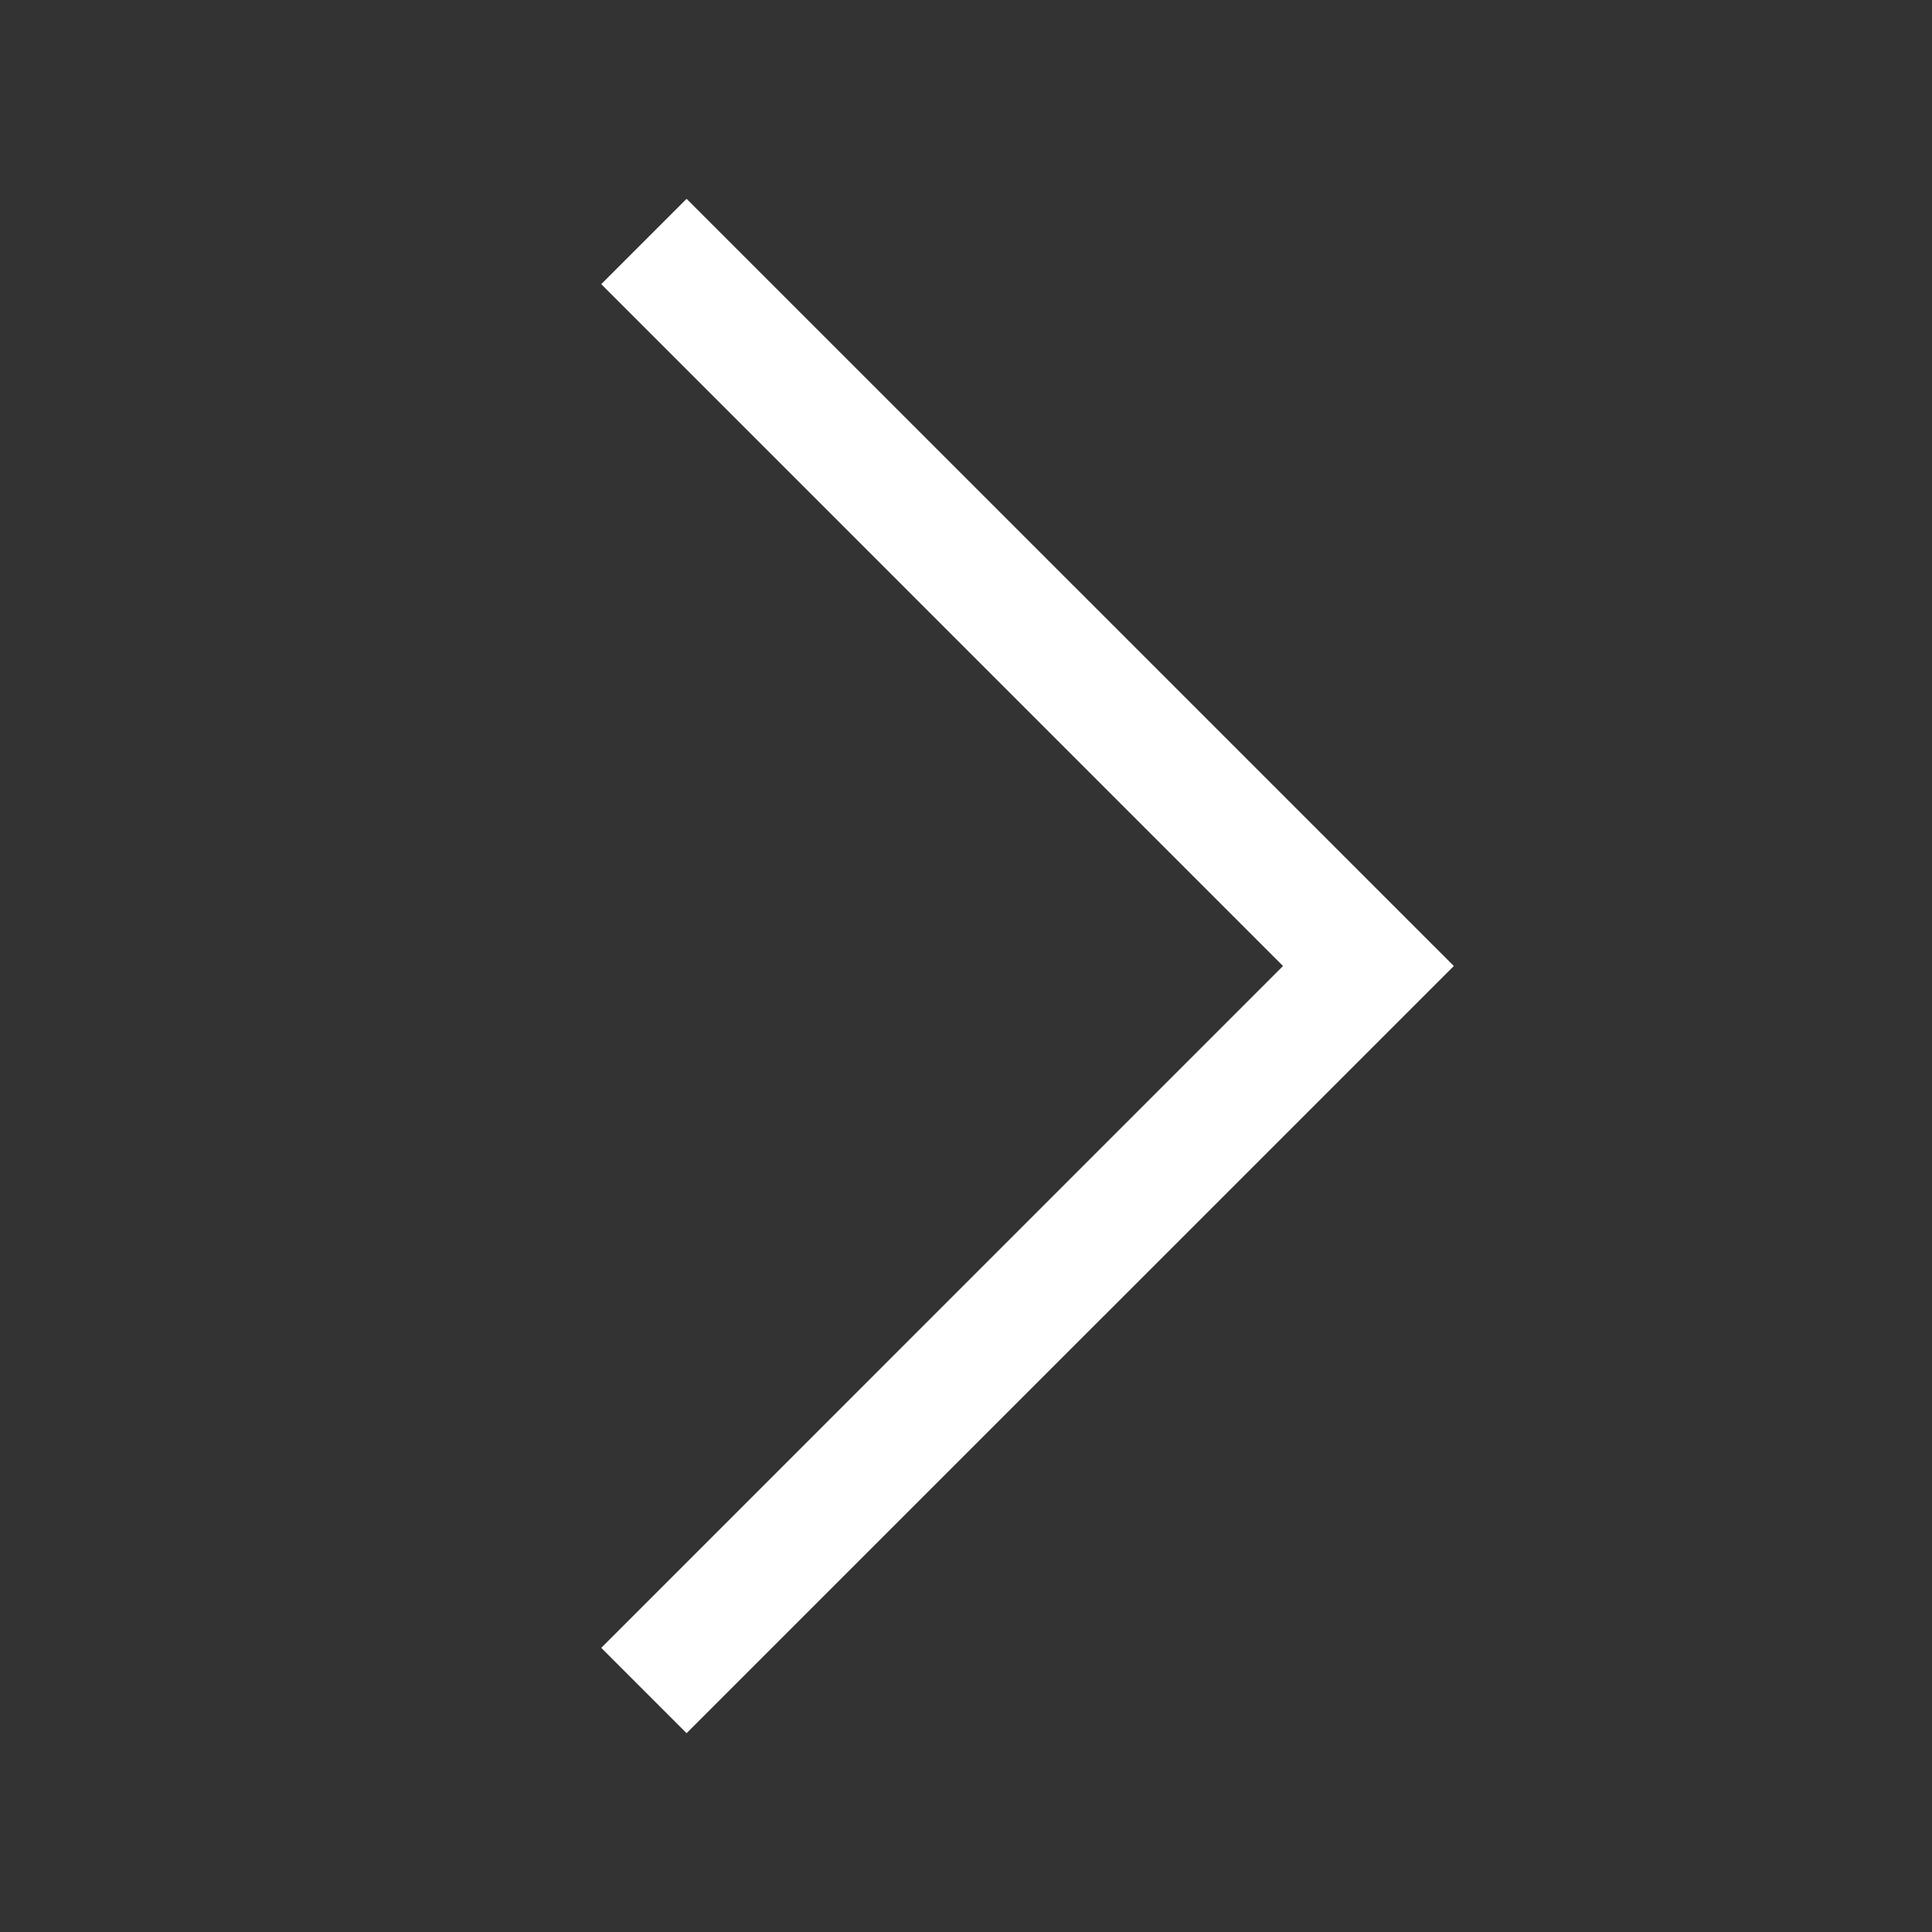
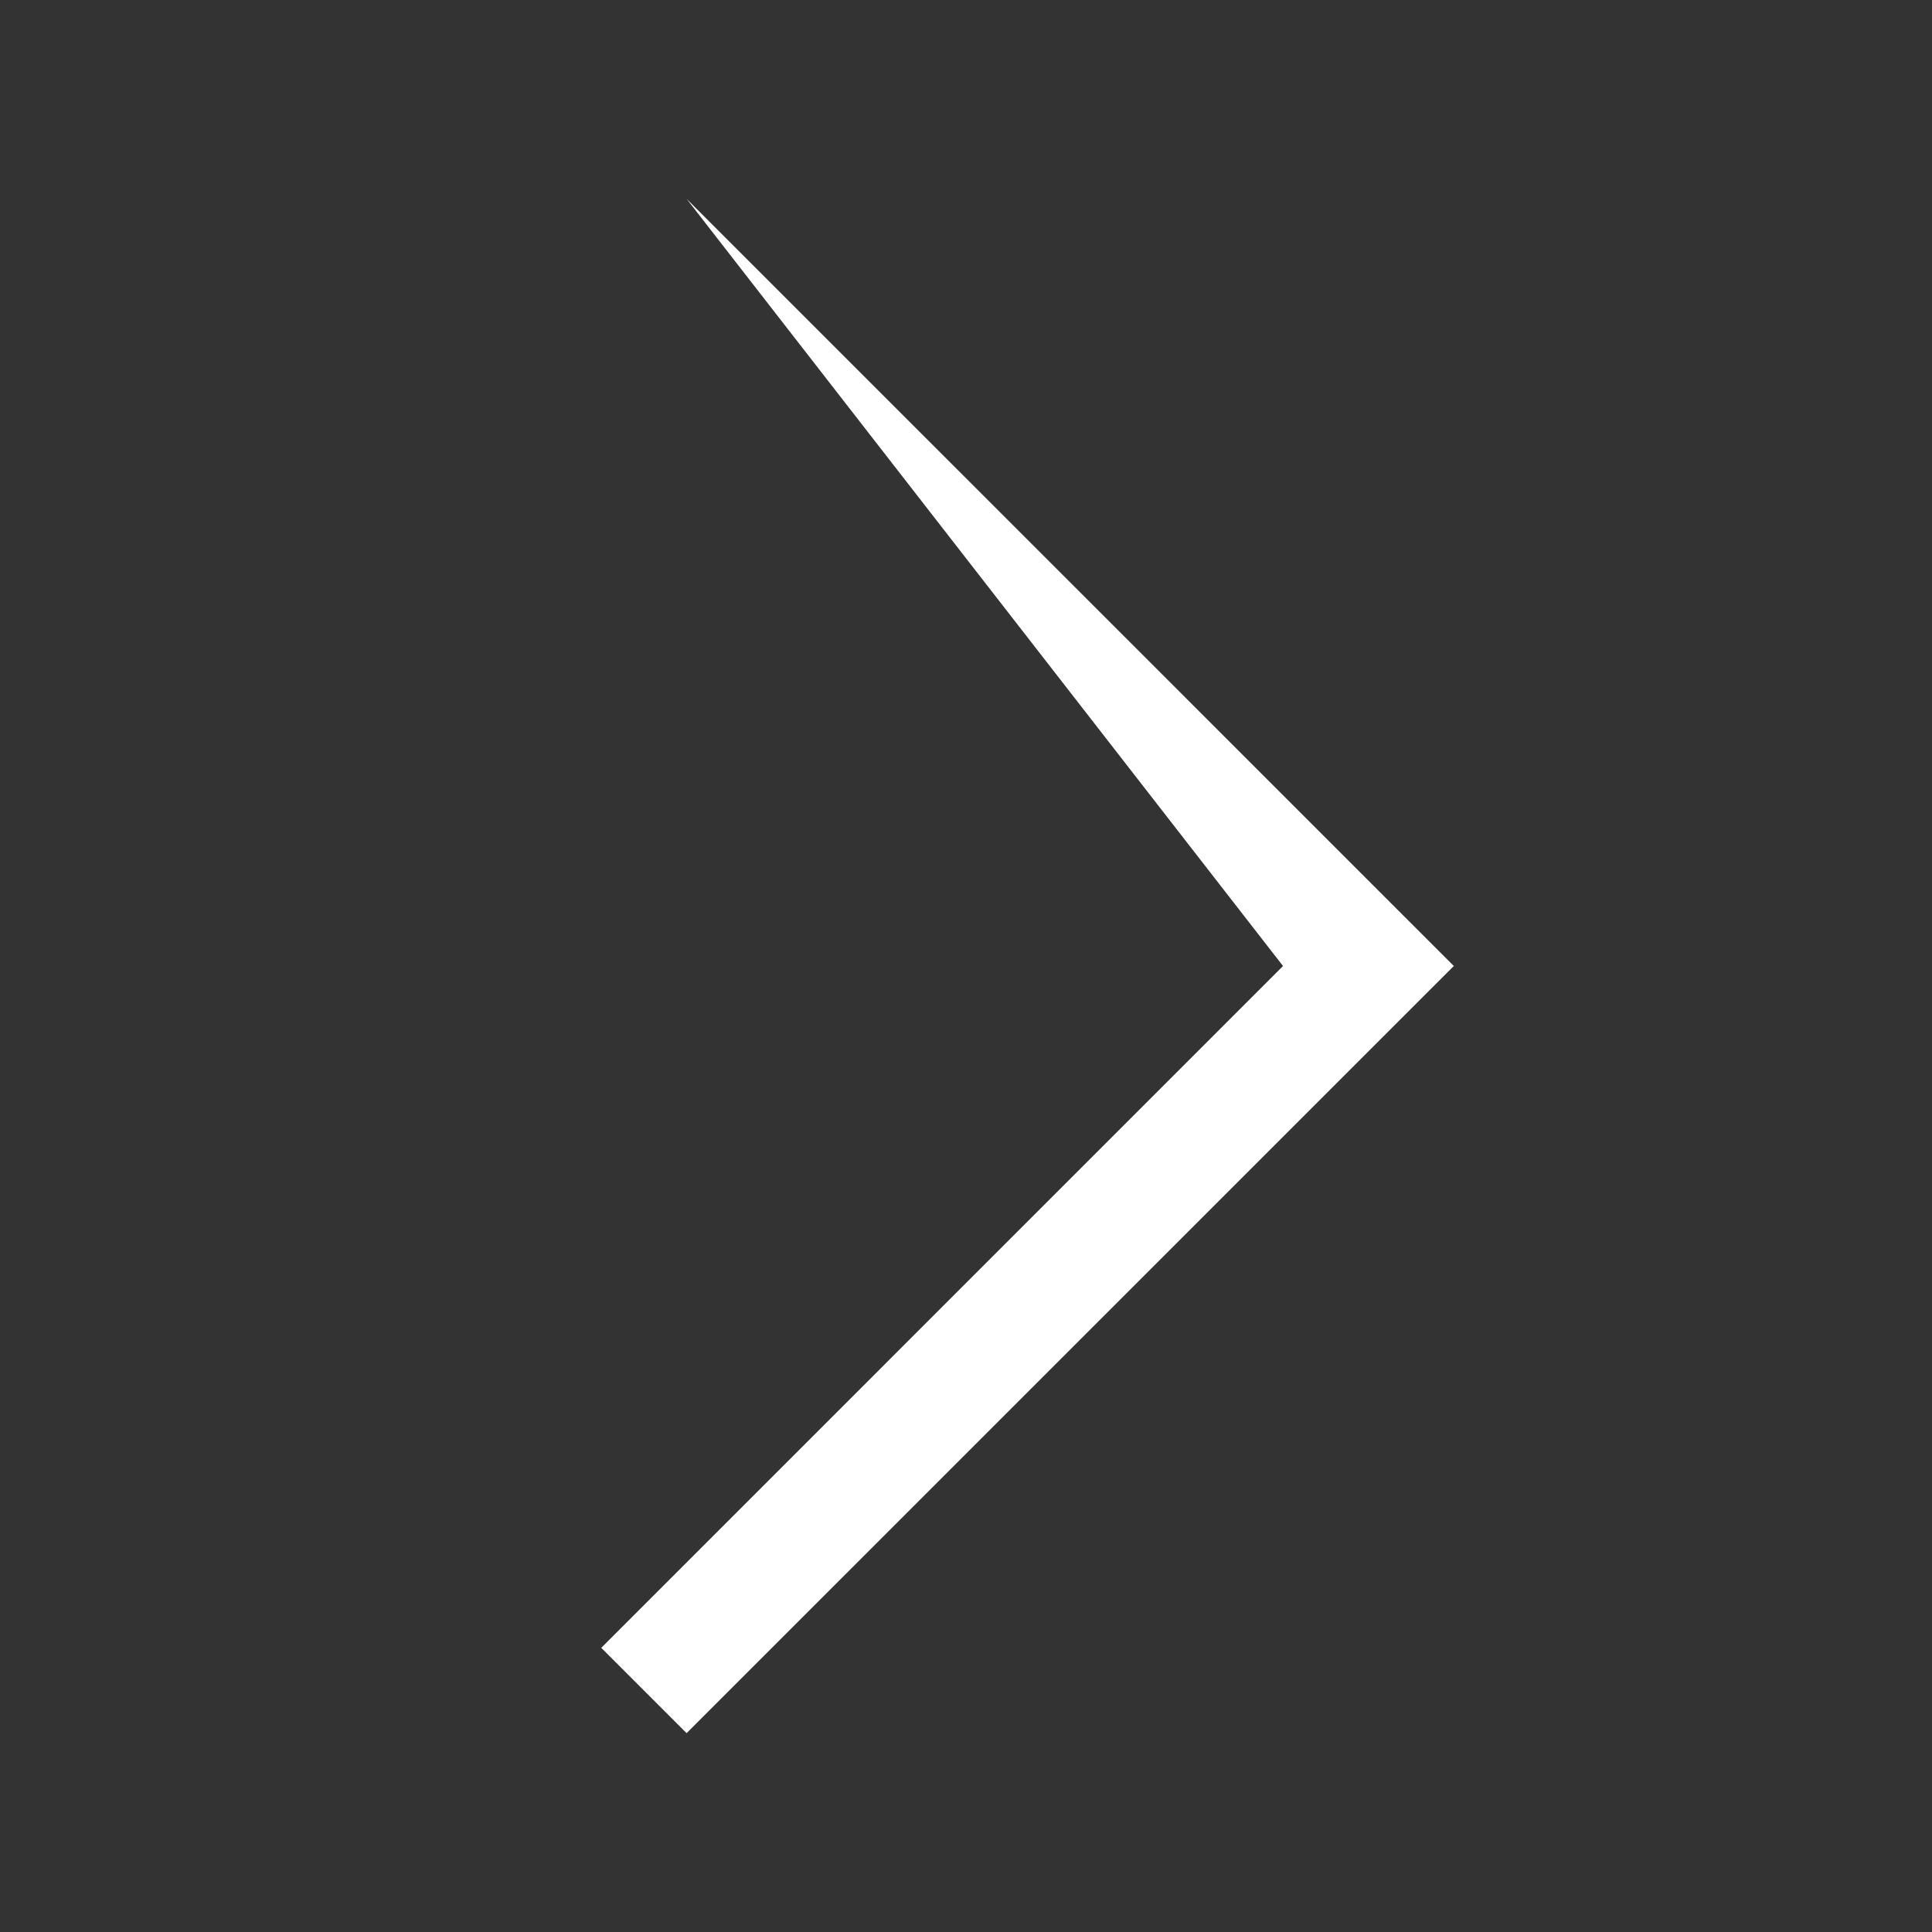
<svg xmlns="http://www.w3.org/2000/svg" width="24" height="24" viewBox="0 0 24 24" fill="none">
  <rect x="0" y="0" width="24" height="24" fill="#333333" stroke="none" />
  <g id="Caret Right">
-     <path id="Caret Right_2" fill-rule="evenodd" clip-rule="evenodd" d="M8.529 2.47L18.06 12L8.529 21.53L7.469 20.47L15.938 12L7.469 3.53L8.529 2.47Z" fill="#ffffff" />
+     <path id="Caret Right_2" fill-rule="evenodd" clip-rule="evenodd" d="M8.529 2.47L18.06 12L8.529 21.53L7.469 20.47L15.938 12L8.529 2.47Z" fill="#ffffff" />
  </g>
</svg>